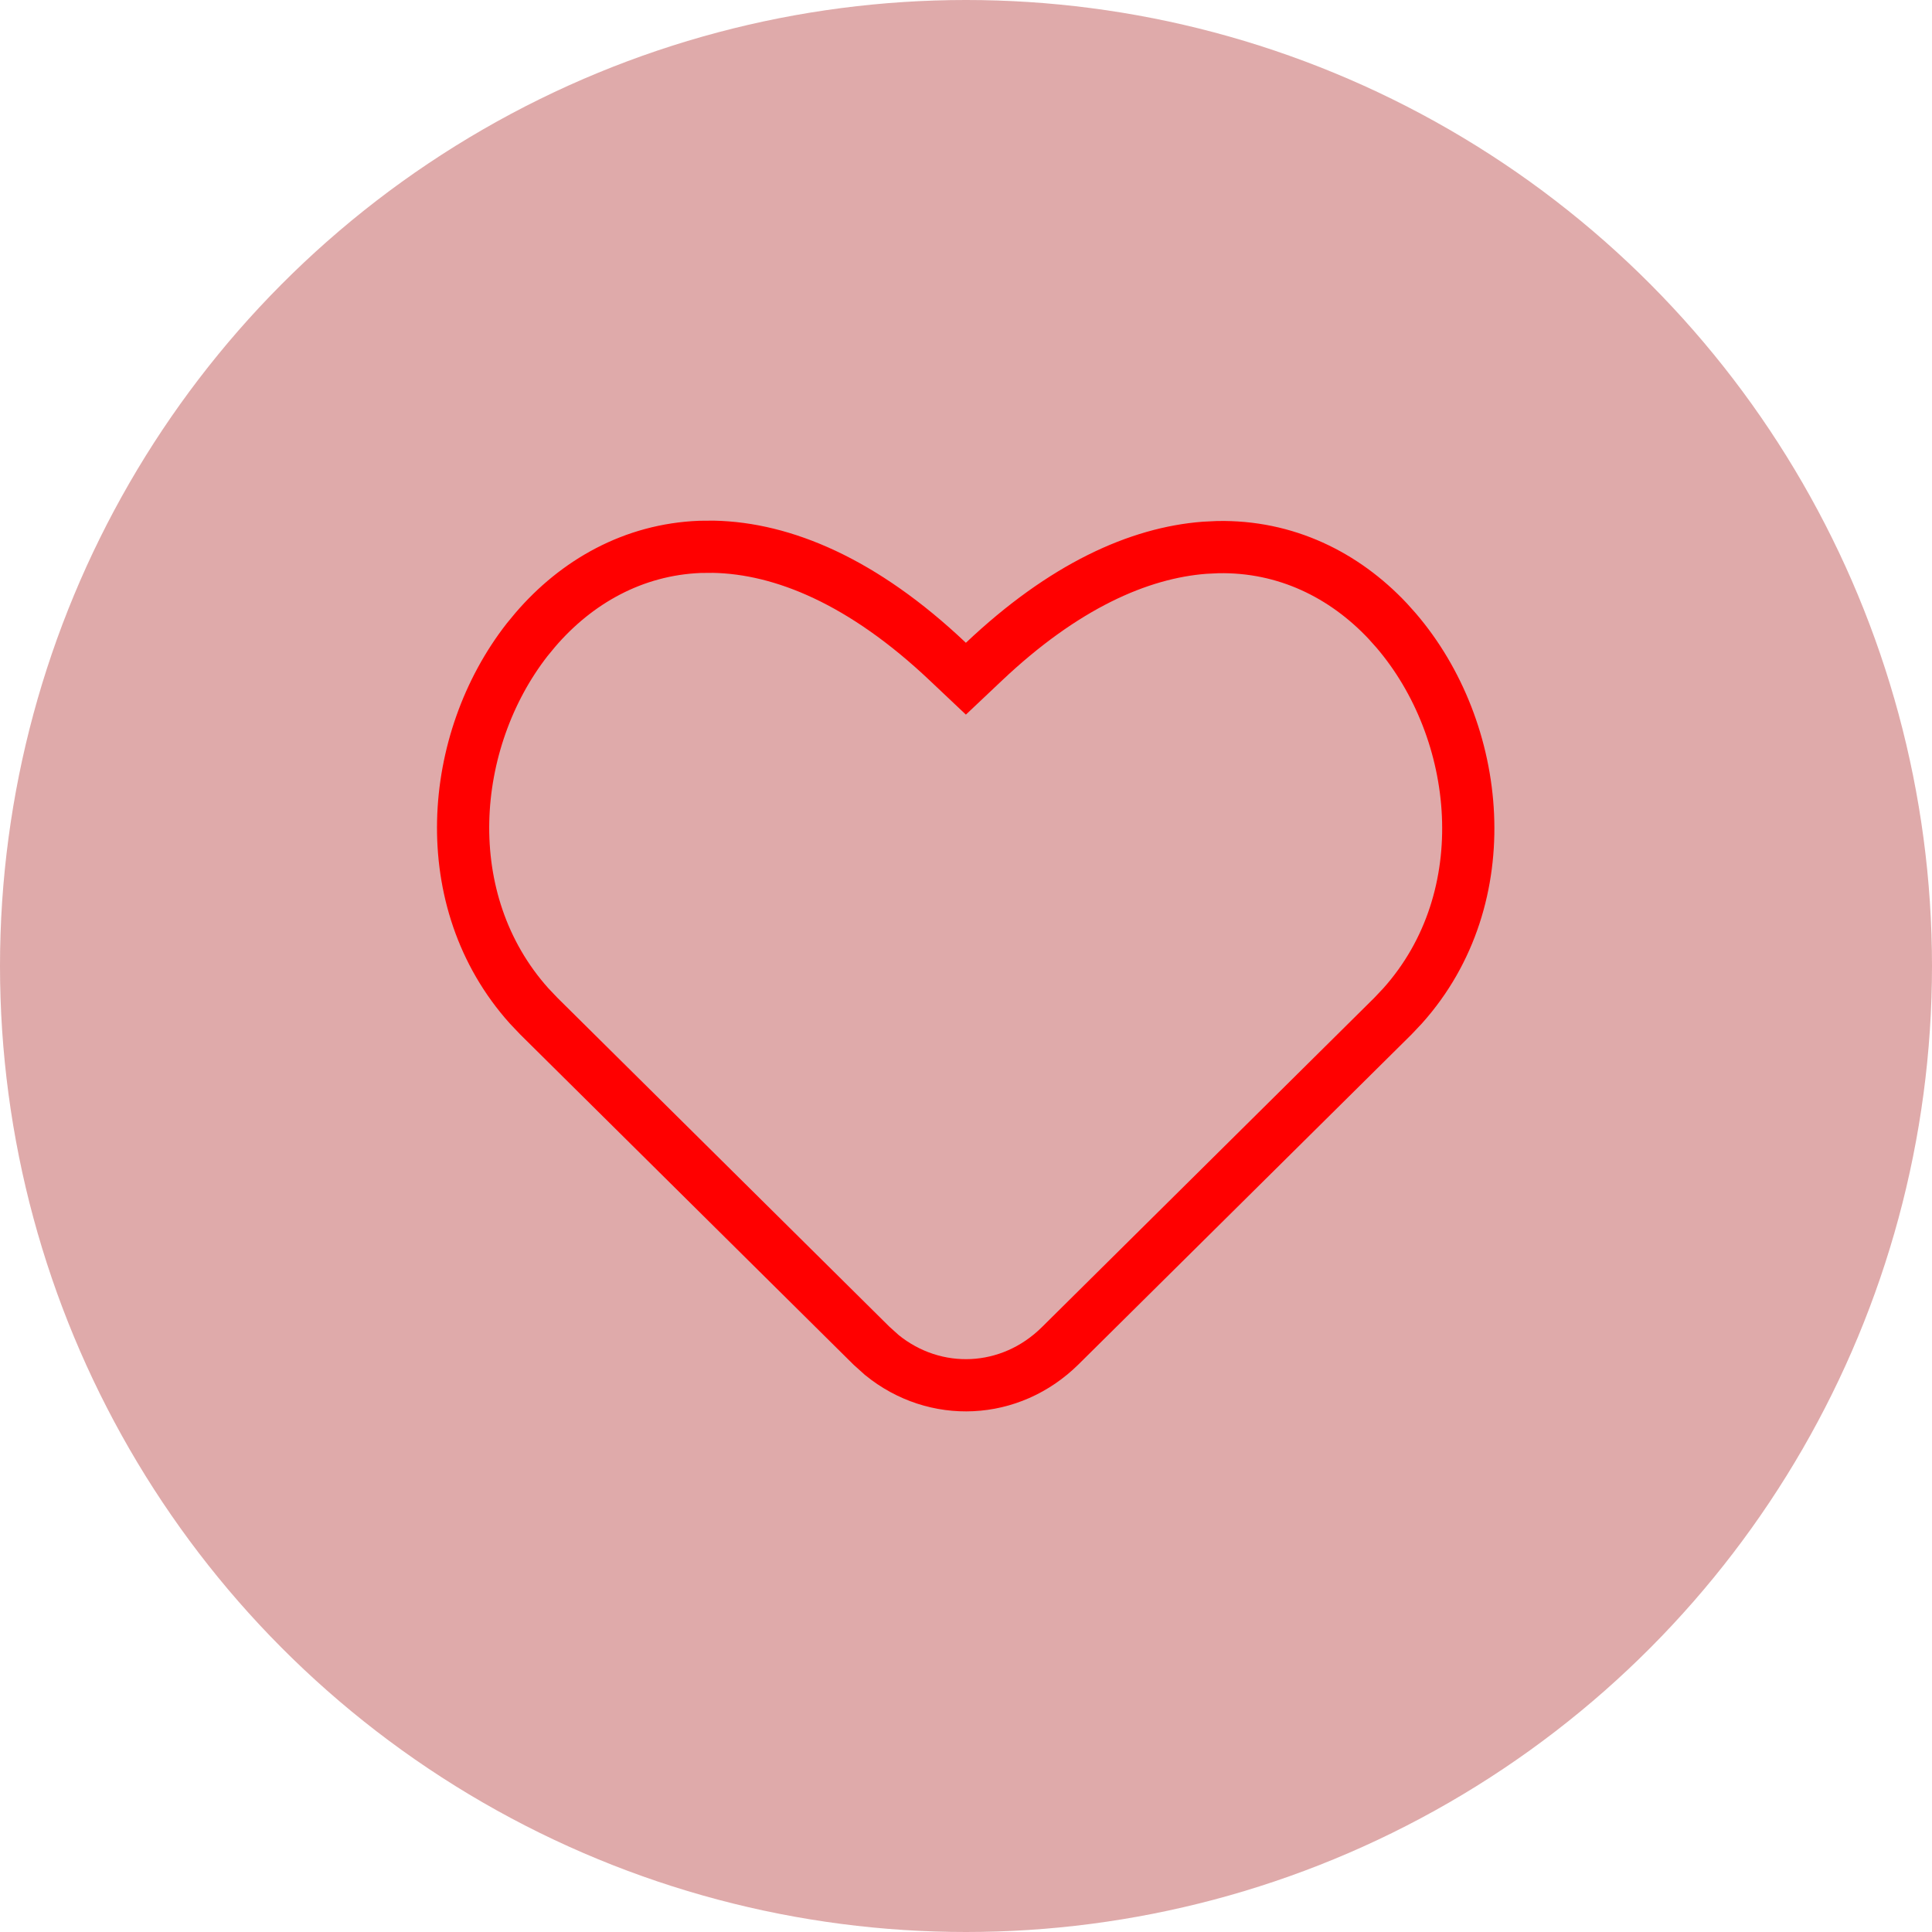
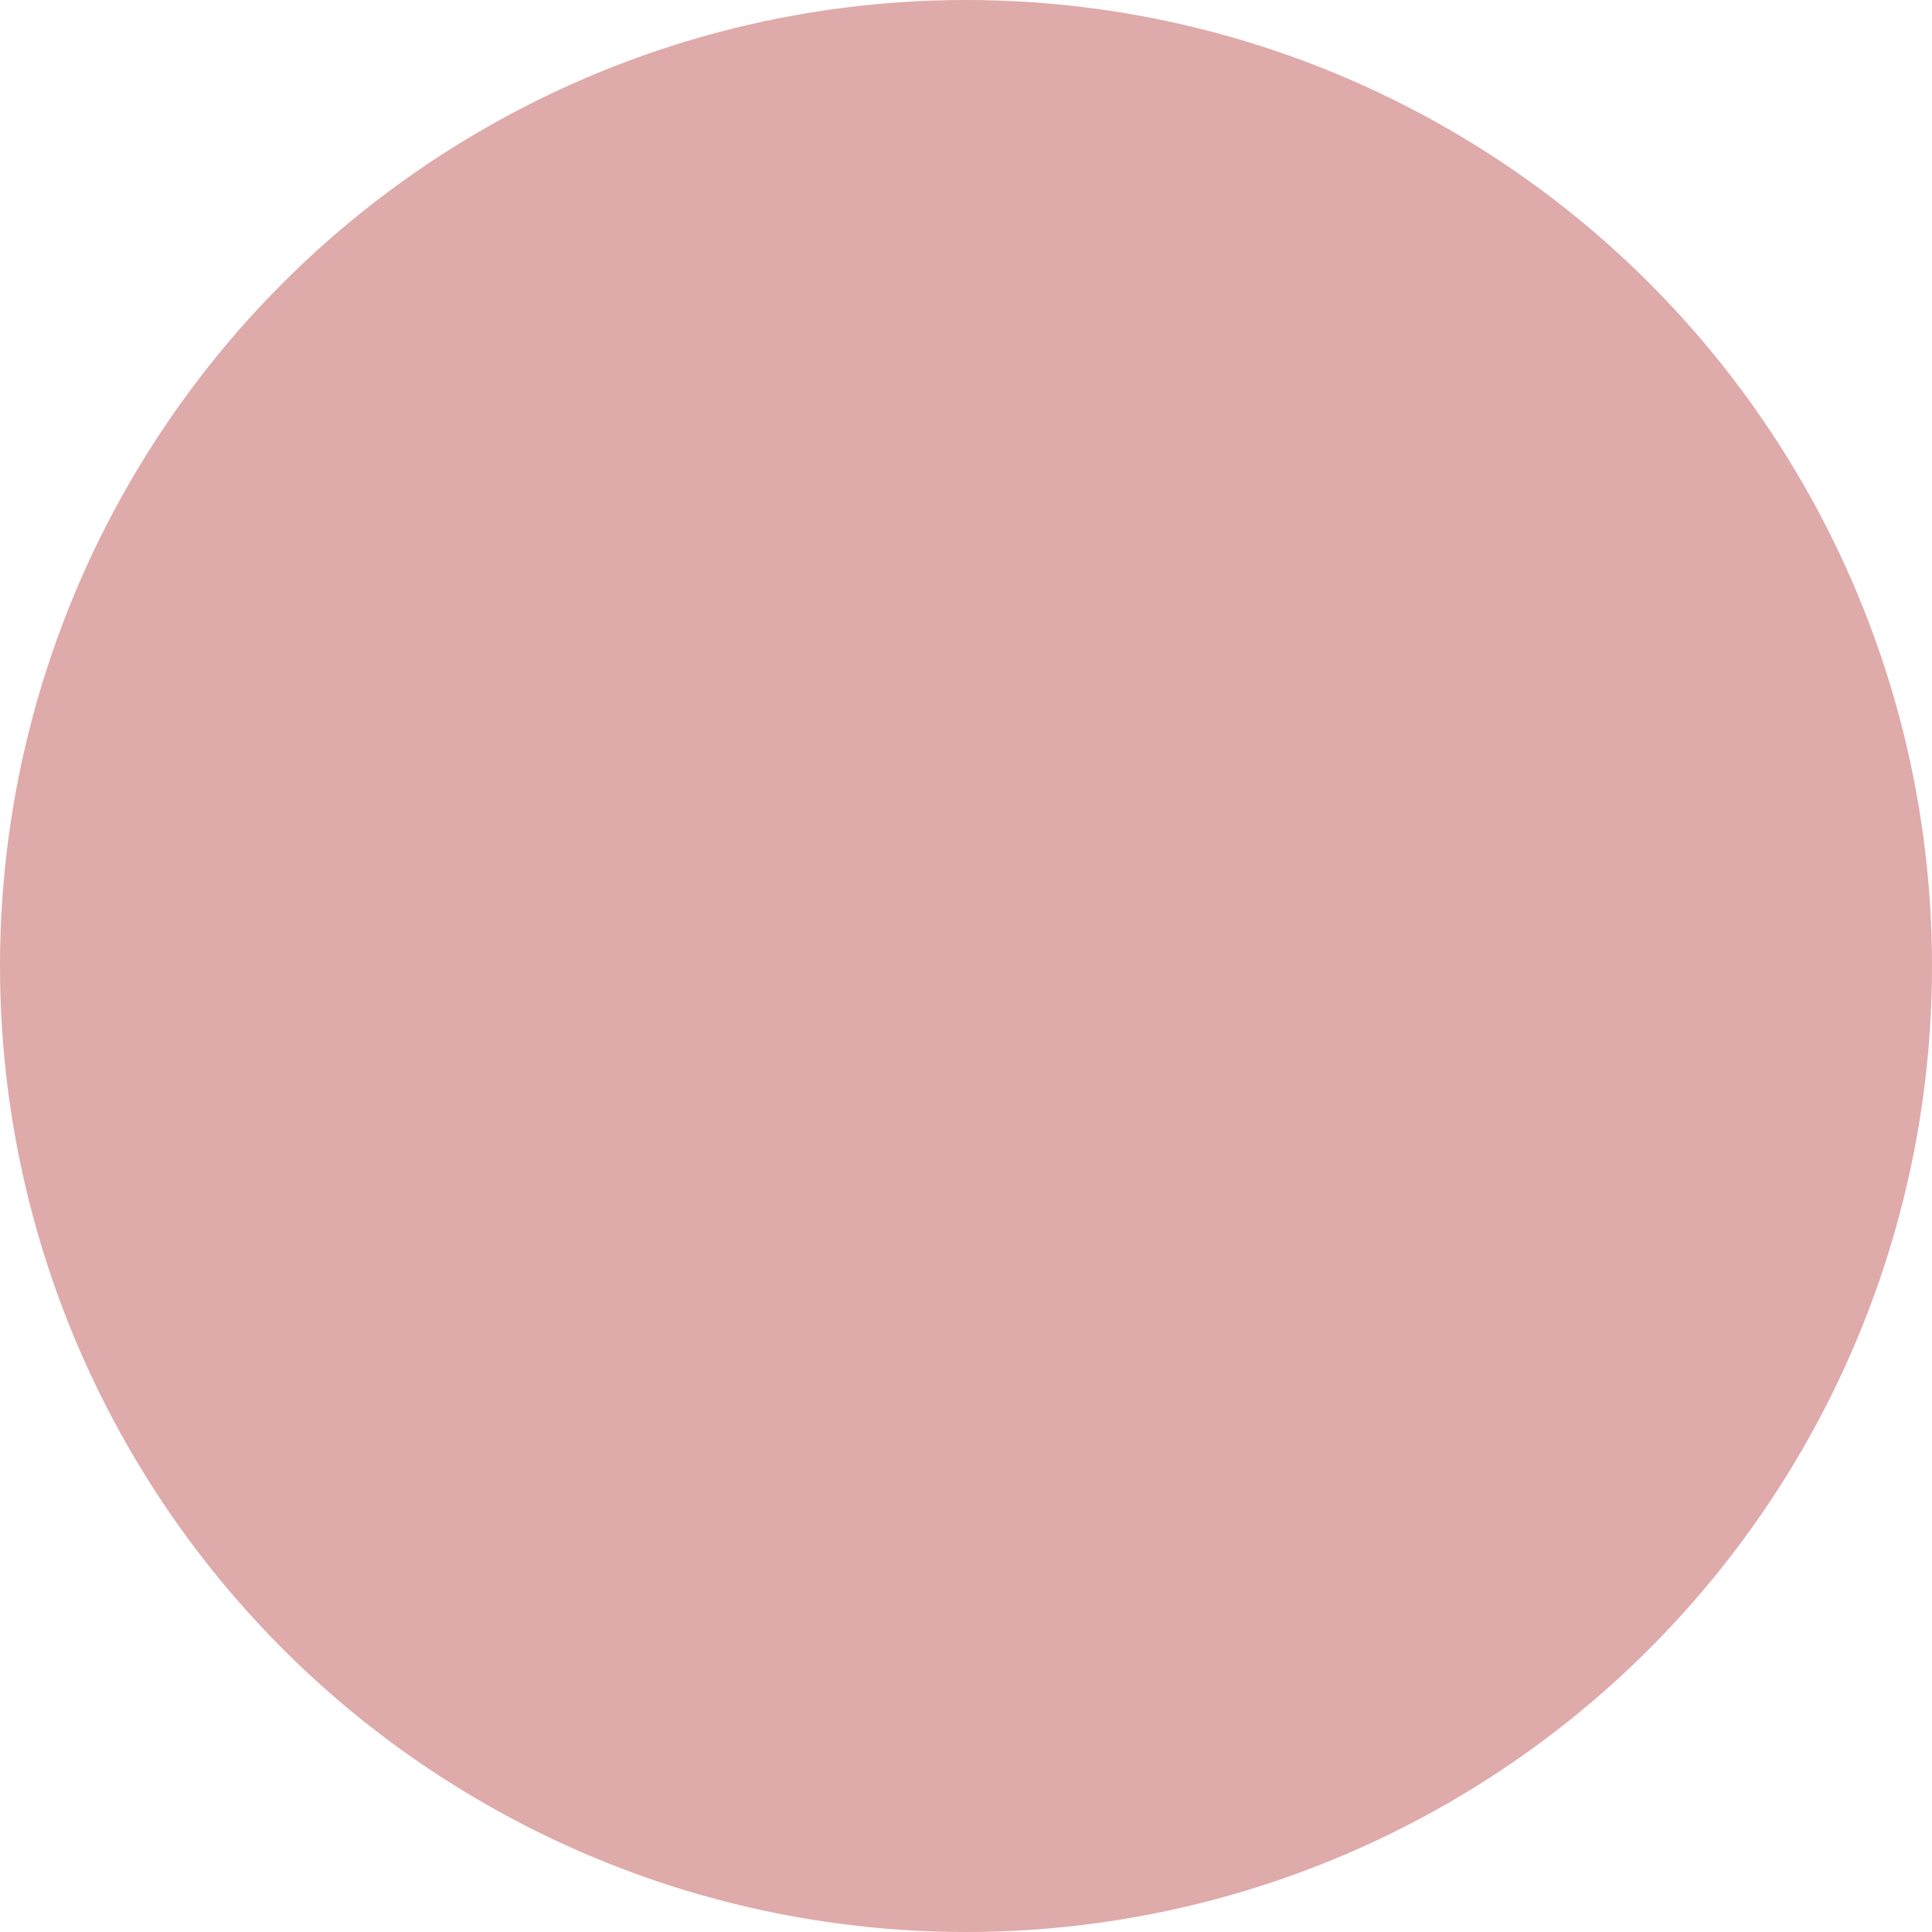
<svg xmlns="http://www.w3.org/2000/svg" width="37" height="37" viewBox="0 0 37 37" fill="none">
  <circle cx="18.5" cy="18.5" r="18.5" fill="#A30D0D" fill-opacity="0.35" />
-   <path d="M13.667 10.471C14.991 10.499 16.524 11.129 18.154 12.673L18.498 12.998L18.842 12.673C20.368 11.229 21.808 10.586 23.071 10.49L23.321 10.478C24.624 10.452 25.744 11.011 26.574 11.892L26.736 12.073C28.38 13.99 28.723 17.185 26.862 19.263L26.676 19.46L20.305 25.772C19.349 26.719 17.905 26.778 16.888 25.95L16.69 25.772L10.319 19.46L10.132 19.263C8.325 17.246 8.587 14.185 10.095 12.252L10.25 12.064C11.041 11.141 12.129 10.523 13.408 10.473L13.667 10.471Z" stroke="#FF0000" />
</svg>